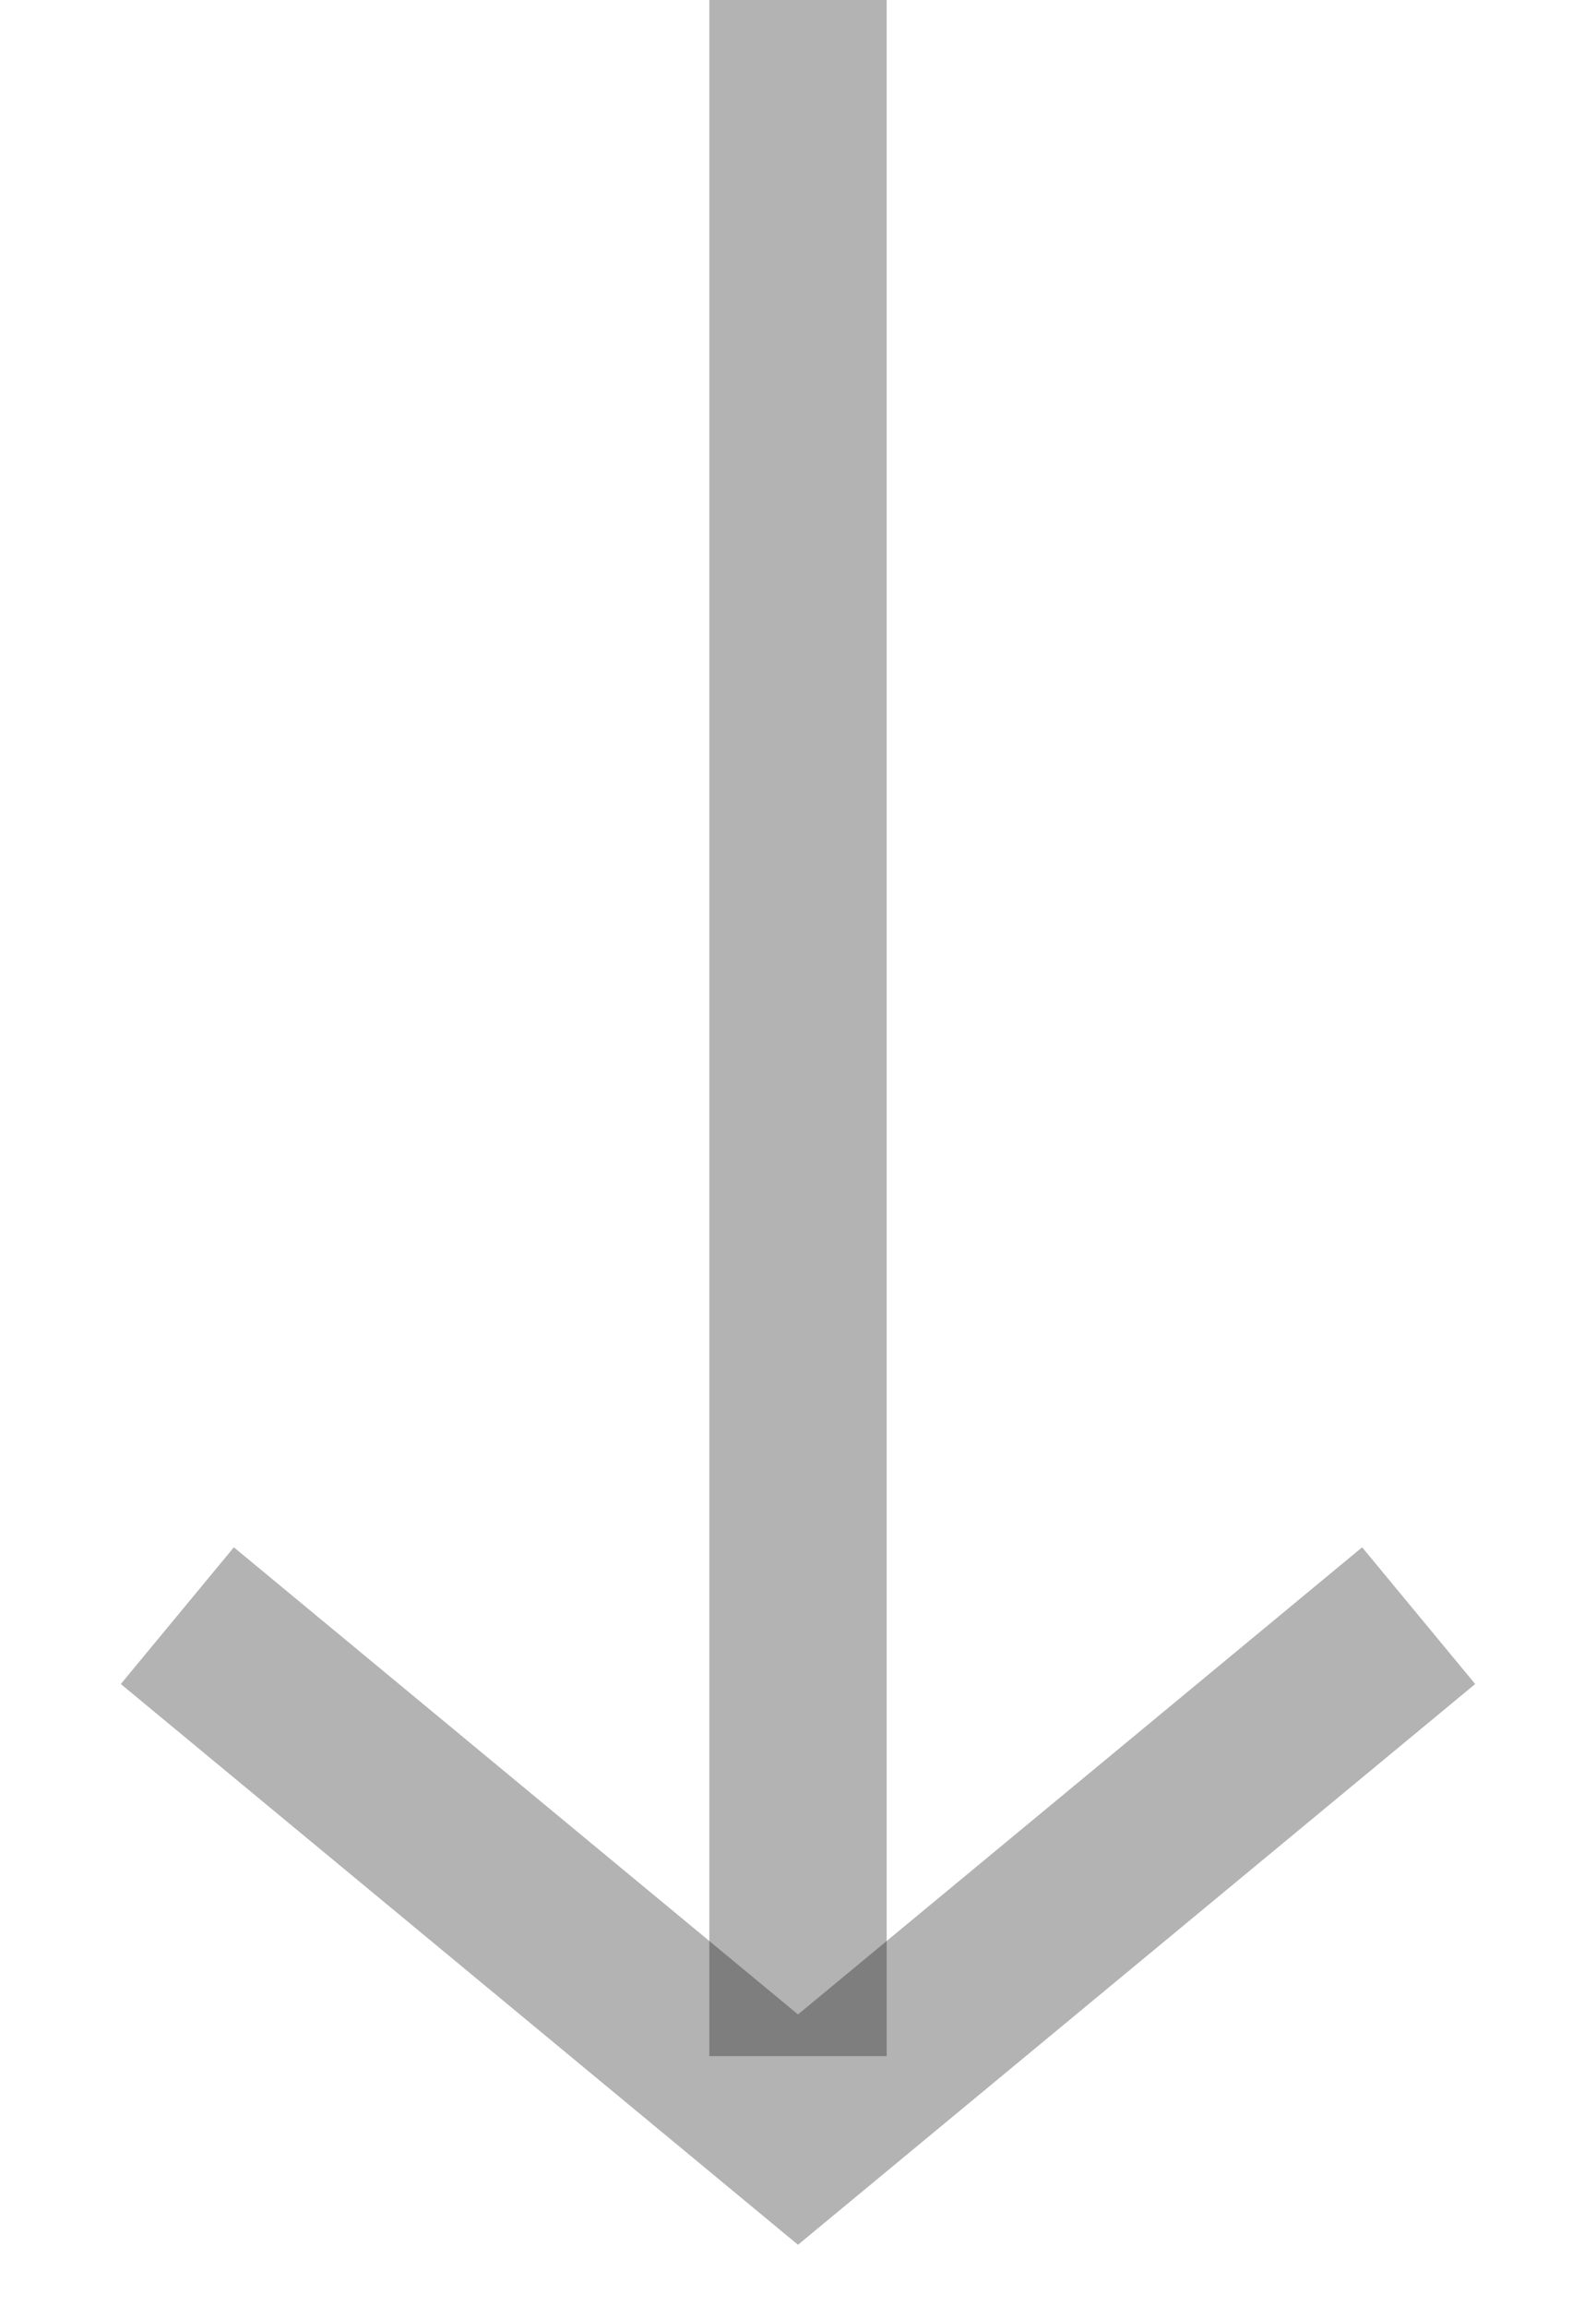
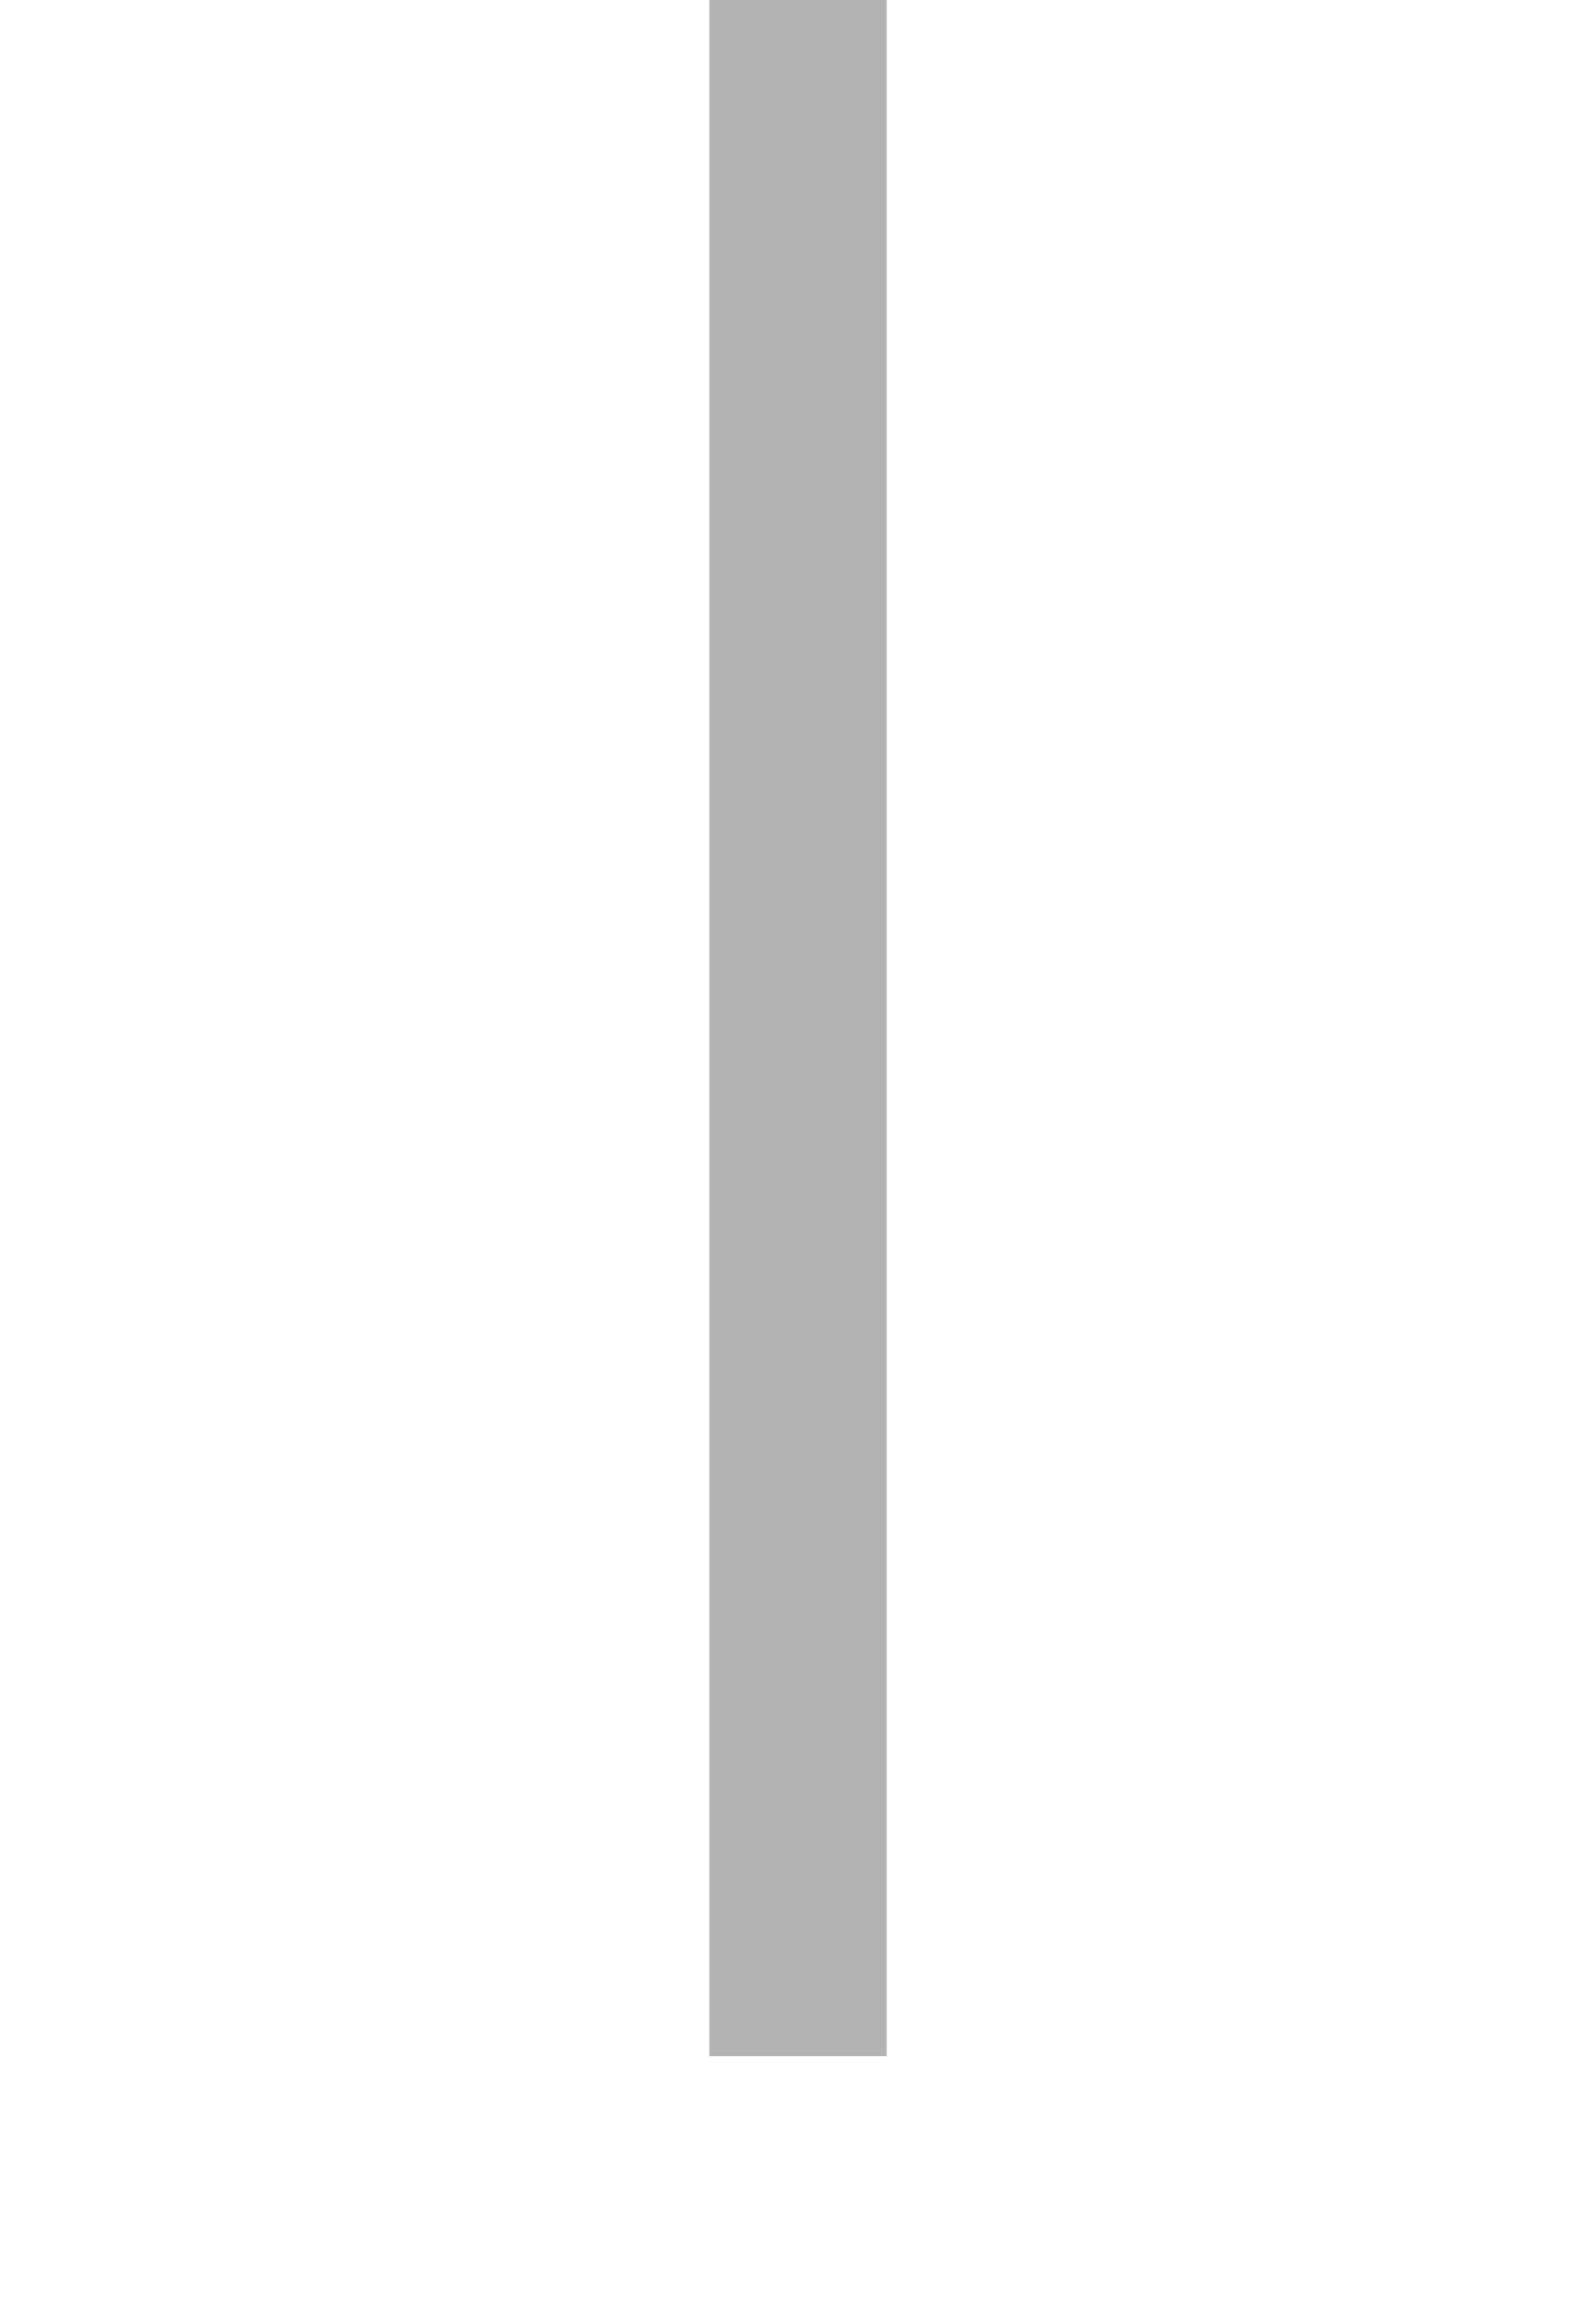
<svg xmlns="http://www.w3.org/2000/svg" width="9" height="13" viewBox="0 0 9 13" fill="none">
-   <path d="M8 9.104L4.5 12L1 9.104" stroke="black" stroke-opacity="0.3" />
  <path d="M4.5 11.586L4.5 0" stroke="black" stroke-opacity="0.3" />
</svg>